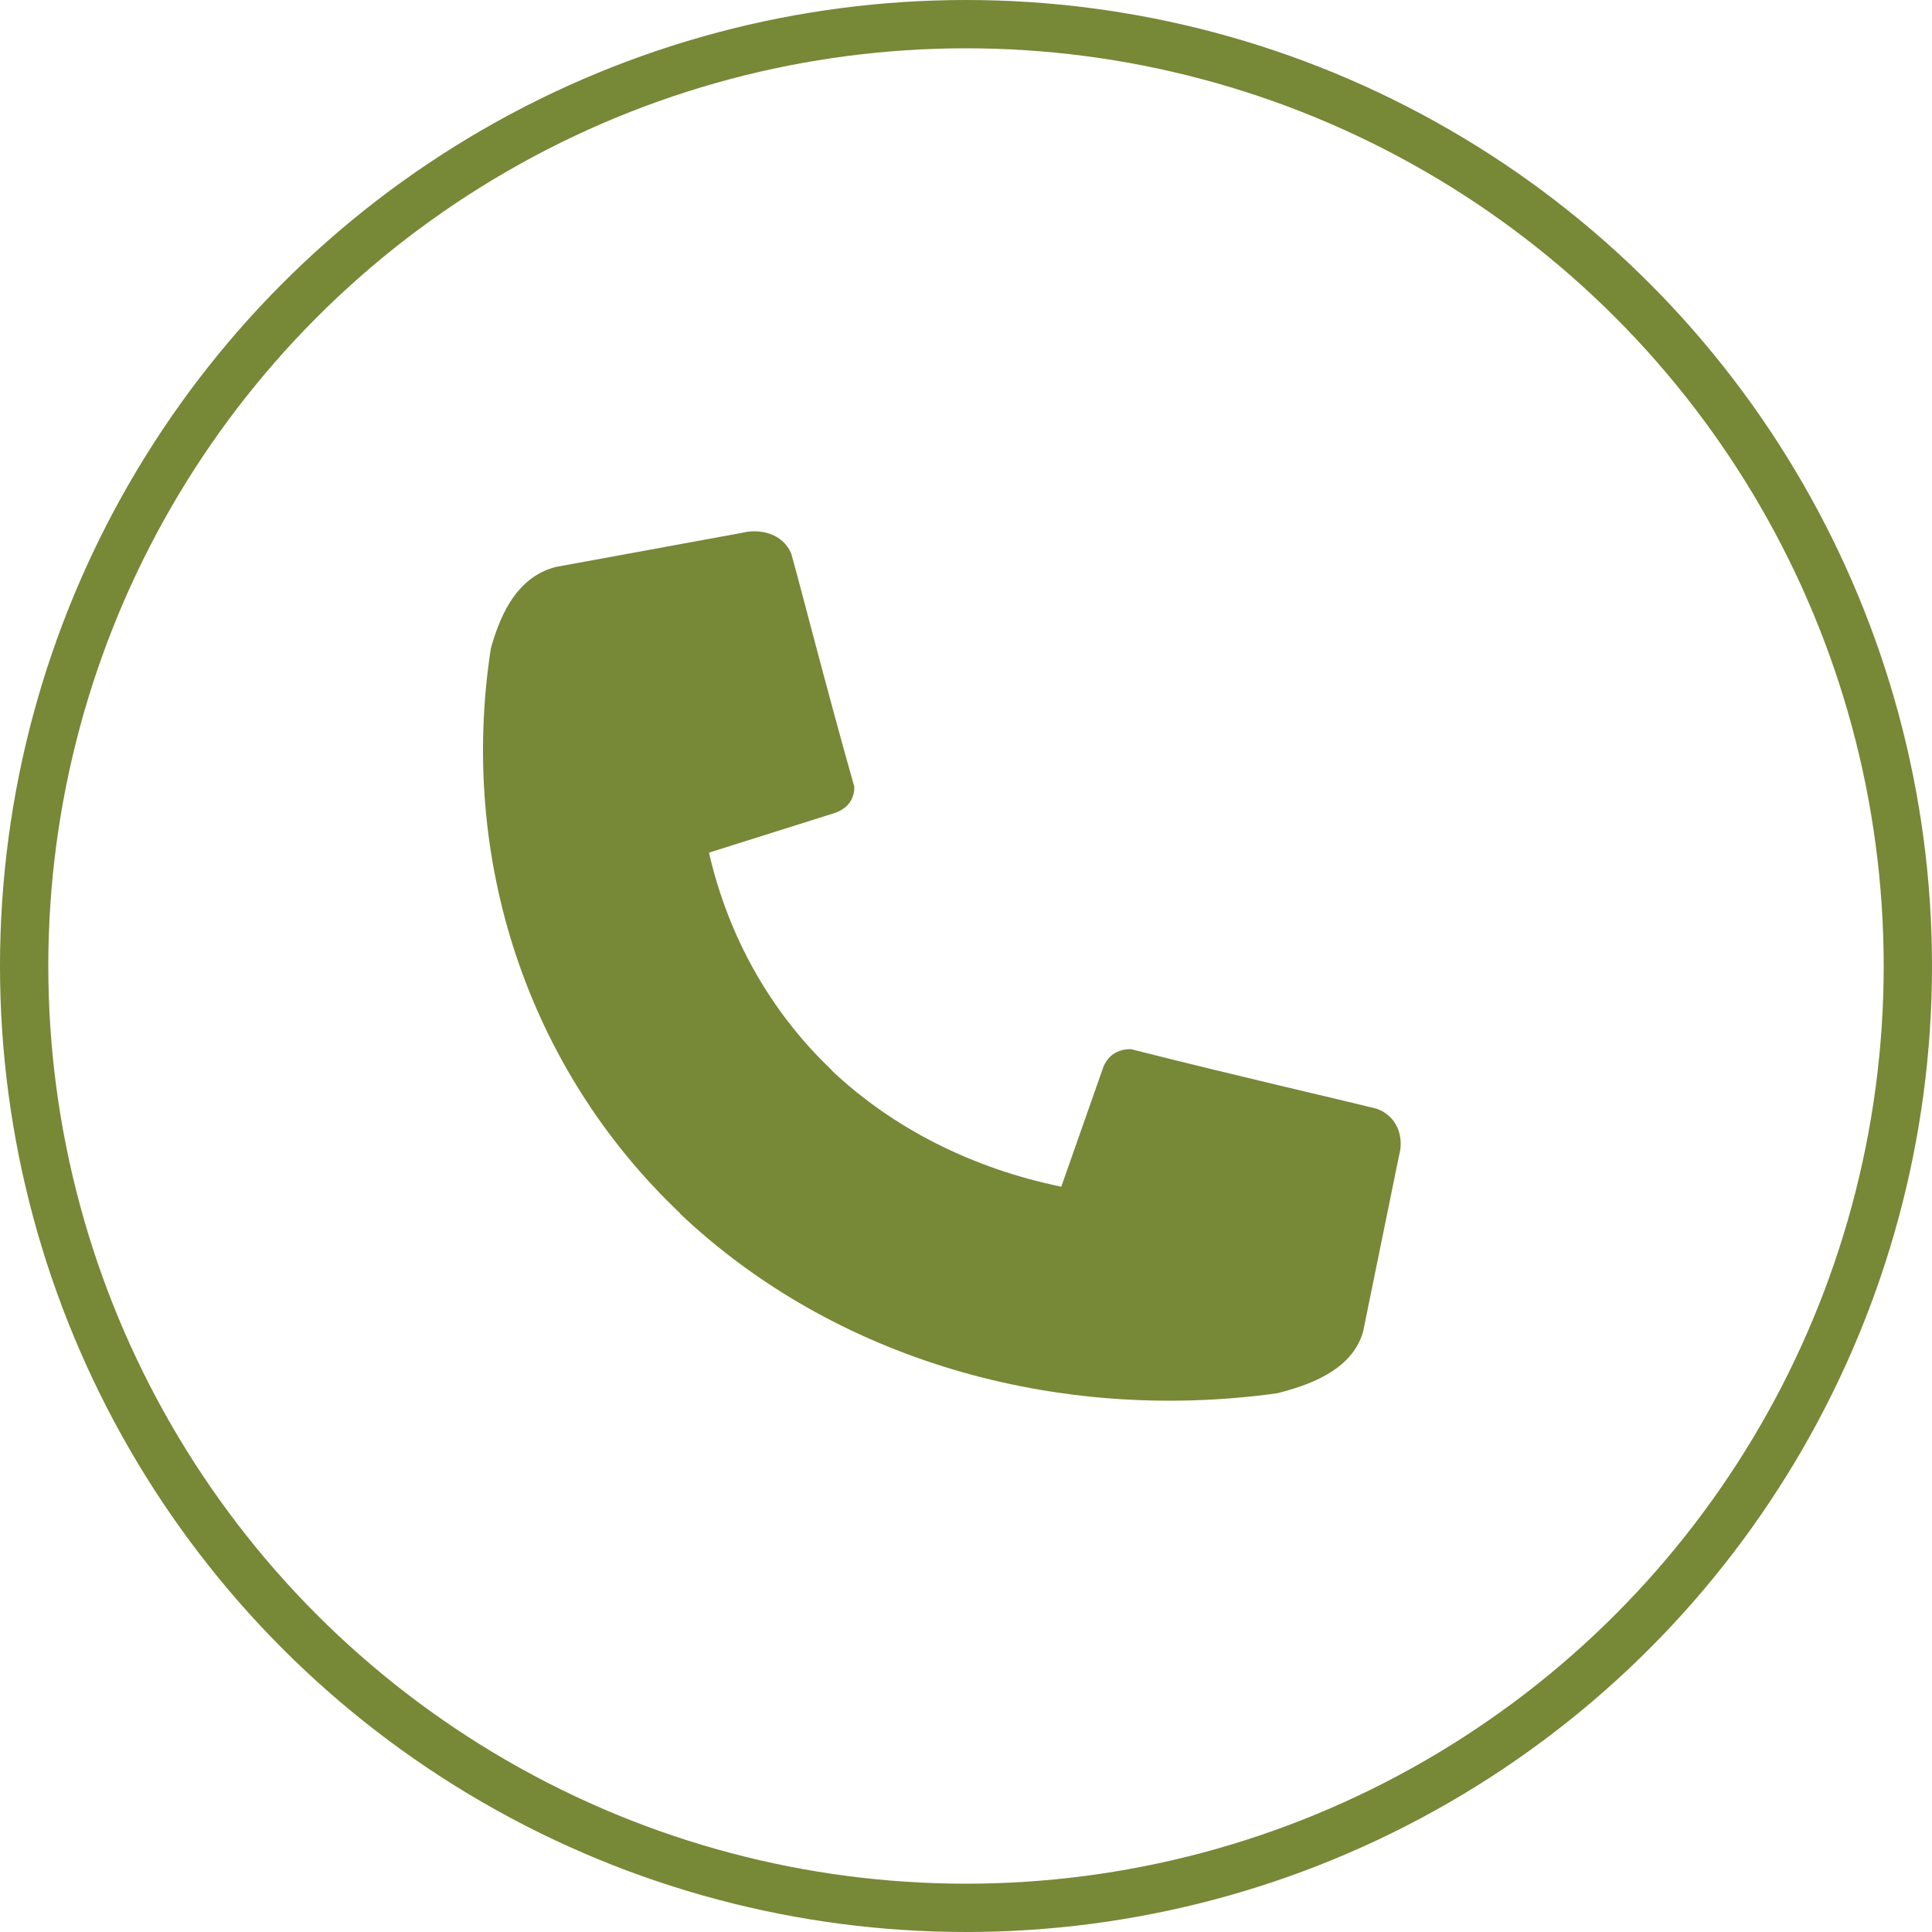
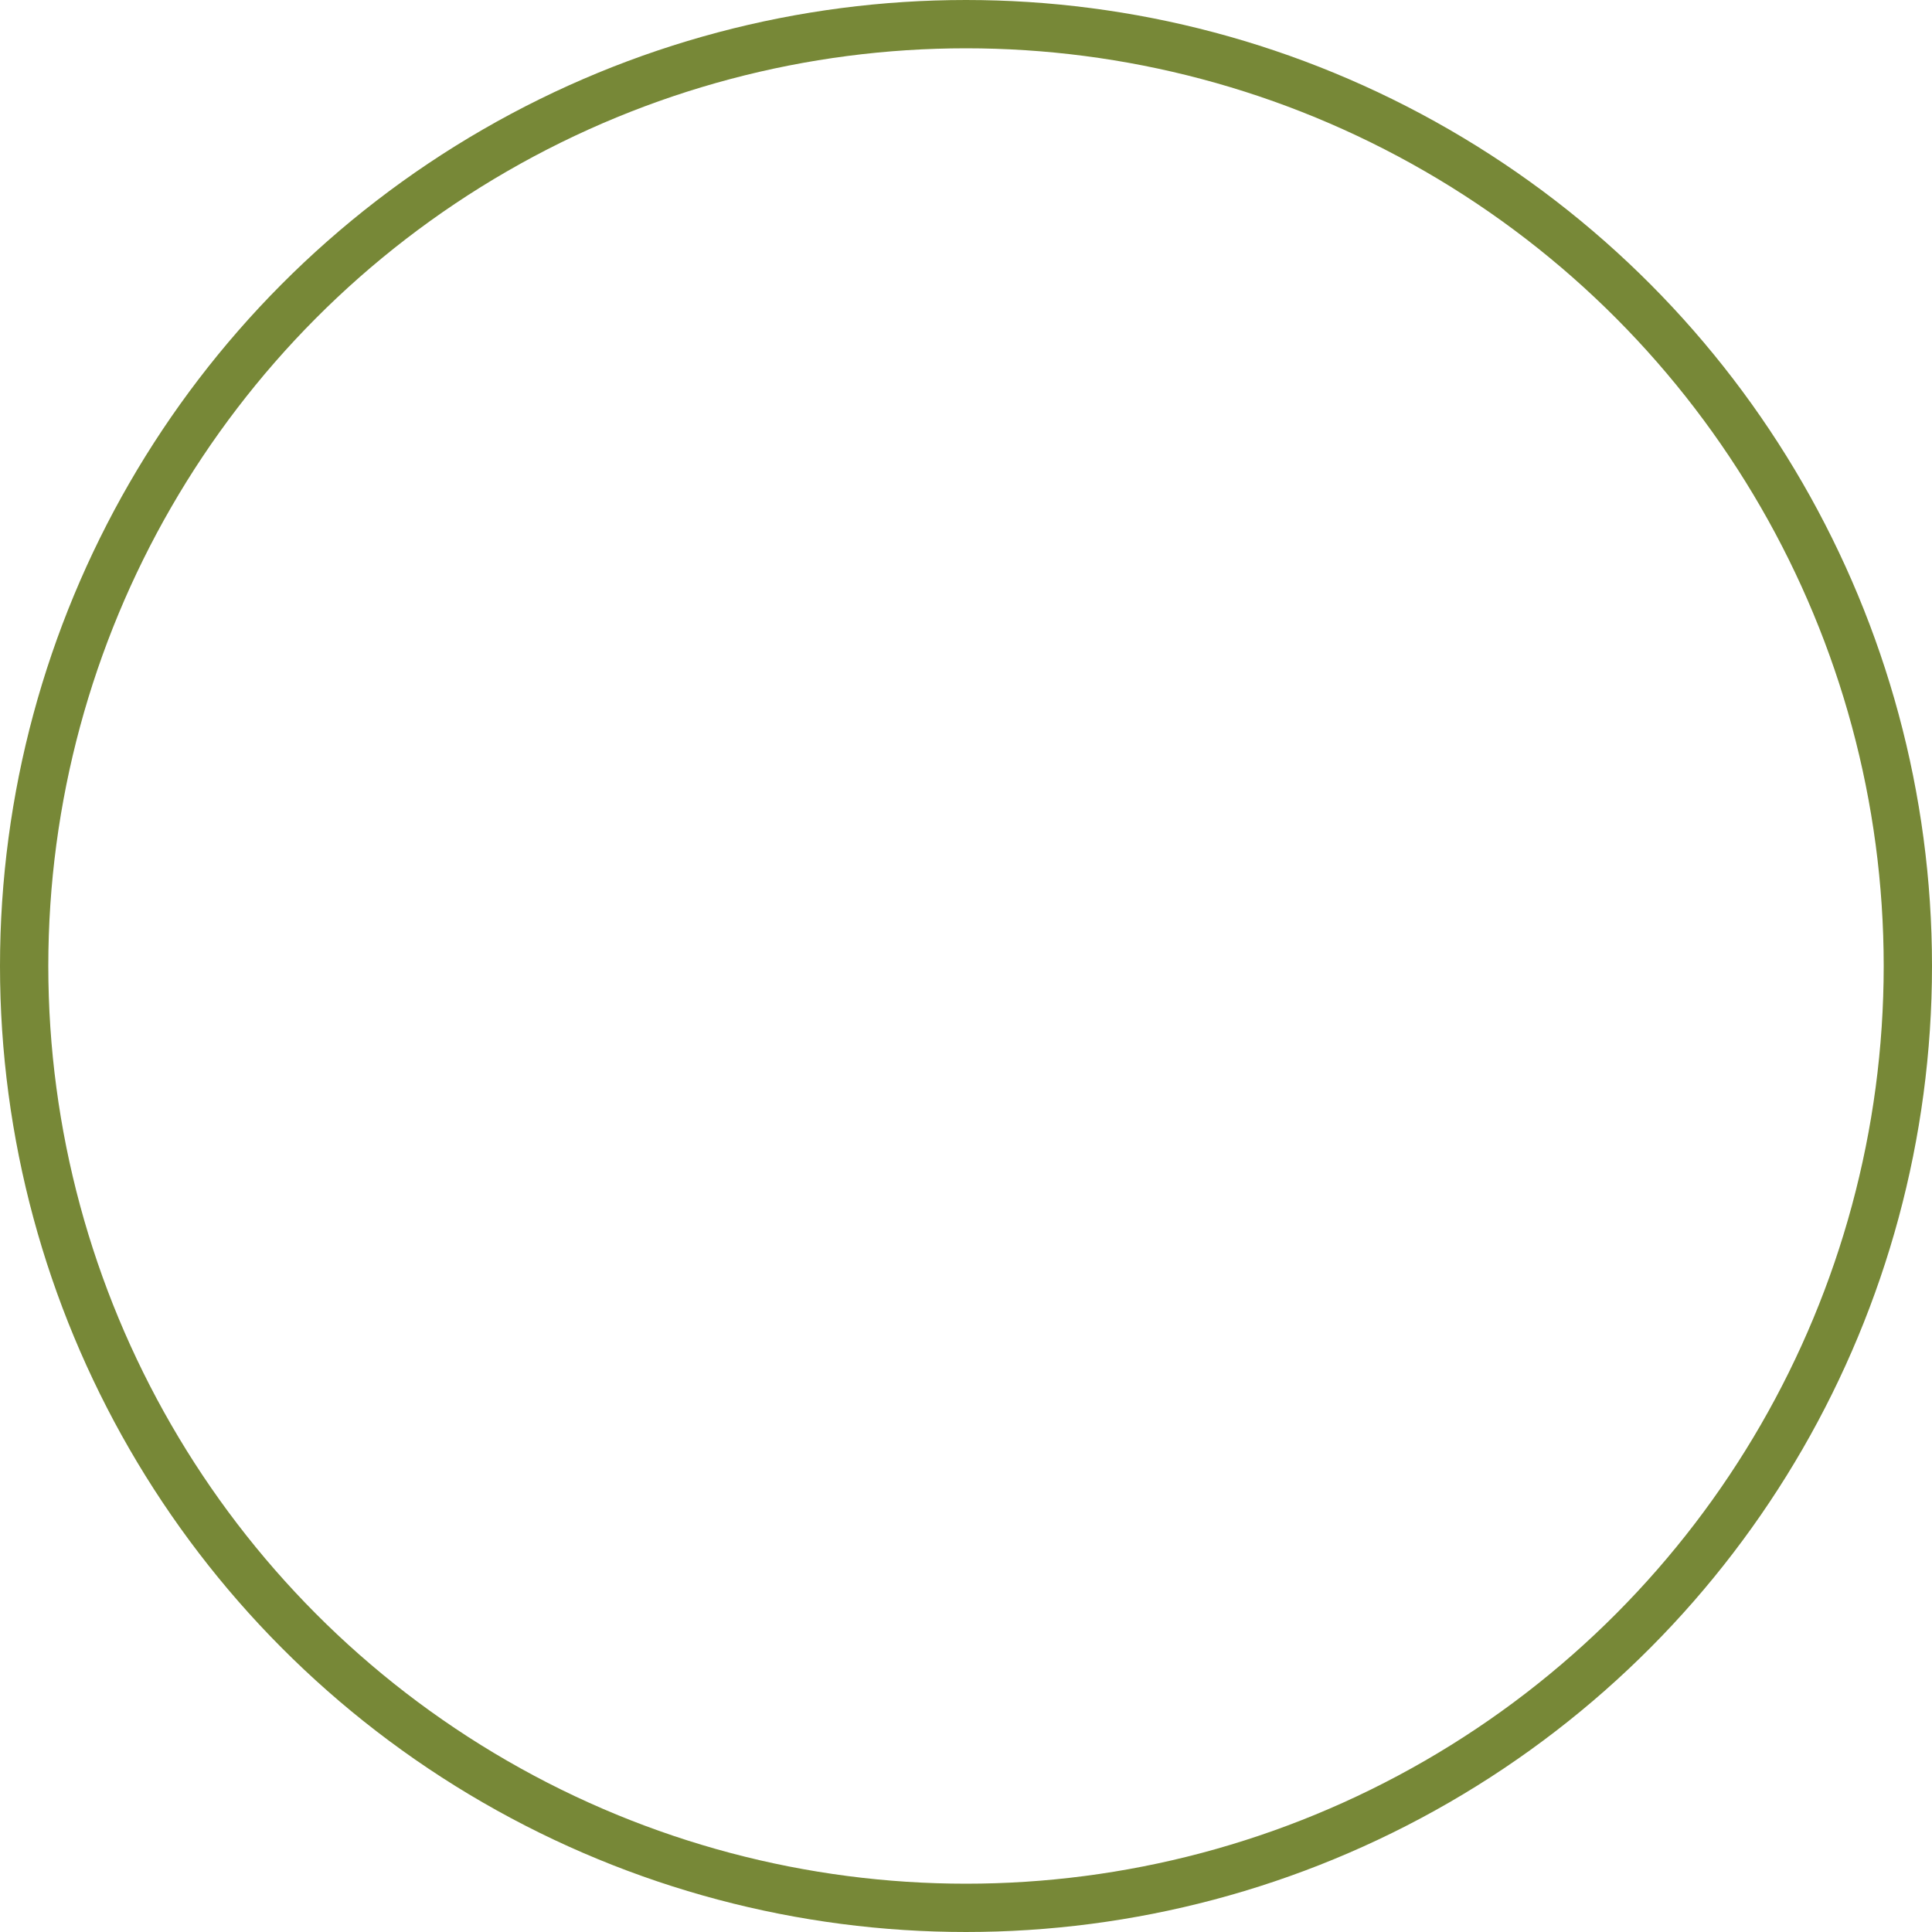
<svg xmlns="http://www.w3.org/2000/svg" width="40" height="40" viewBox="0 0 40 40" fill="none">
-   <path d="M14.085 25.132C17.261 28.137 21.847 29.479 26.438 28.847C27.034 28.696 27.988 28.396 28.221 27.573L28.966 23.923C29.067 23.566 28.95 23.124 28.515 22.959C27.706 22.754 25.65 22.289 23.413 21.721C23.047 21.721 22.906 21.948 22.849 22.076L21.973 24.569C20.148 24.195 18.497 23.37 17.215 22.159C17.217 22.158 17.221 22.16 17.224 22.159C15.945 20.945 15.074 19.382 14.679 17.653L17.311 16.823C17.447 16.768 17.687 16.637 17.688 16.291C17.089 14.173 16.597 12.225 16.381 11.459C16.206 11.047 15.739 10.937 15.362 11.032L11.508 11.738C10.638 11.959 10.322 12.862 10.162 13.426C9.494 17.774 10.912 22.117 14.085 25.124H14.069L14.085 25.132H14.085Z" fill="#778837" />
  <circle cx="20" cy="20" r="19.5" stroke="#778837" />
</svg>